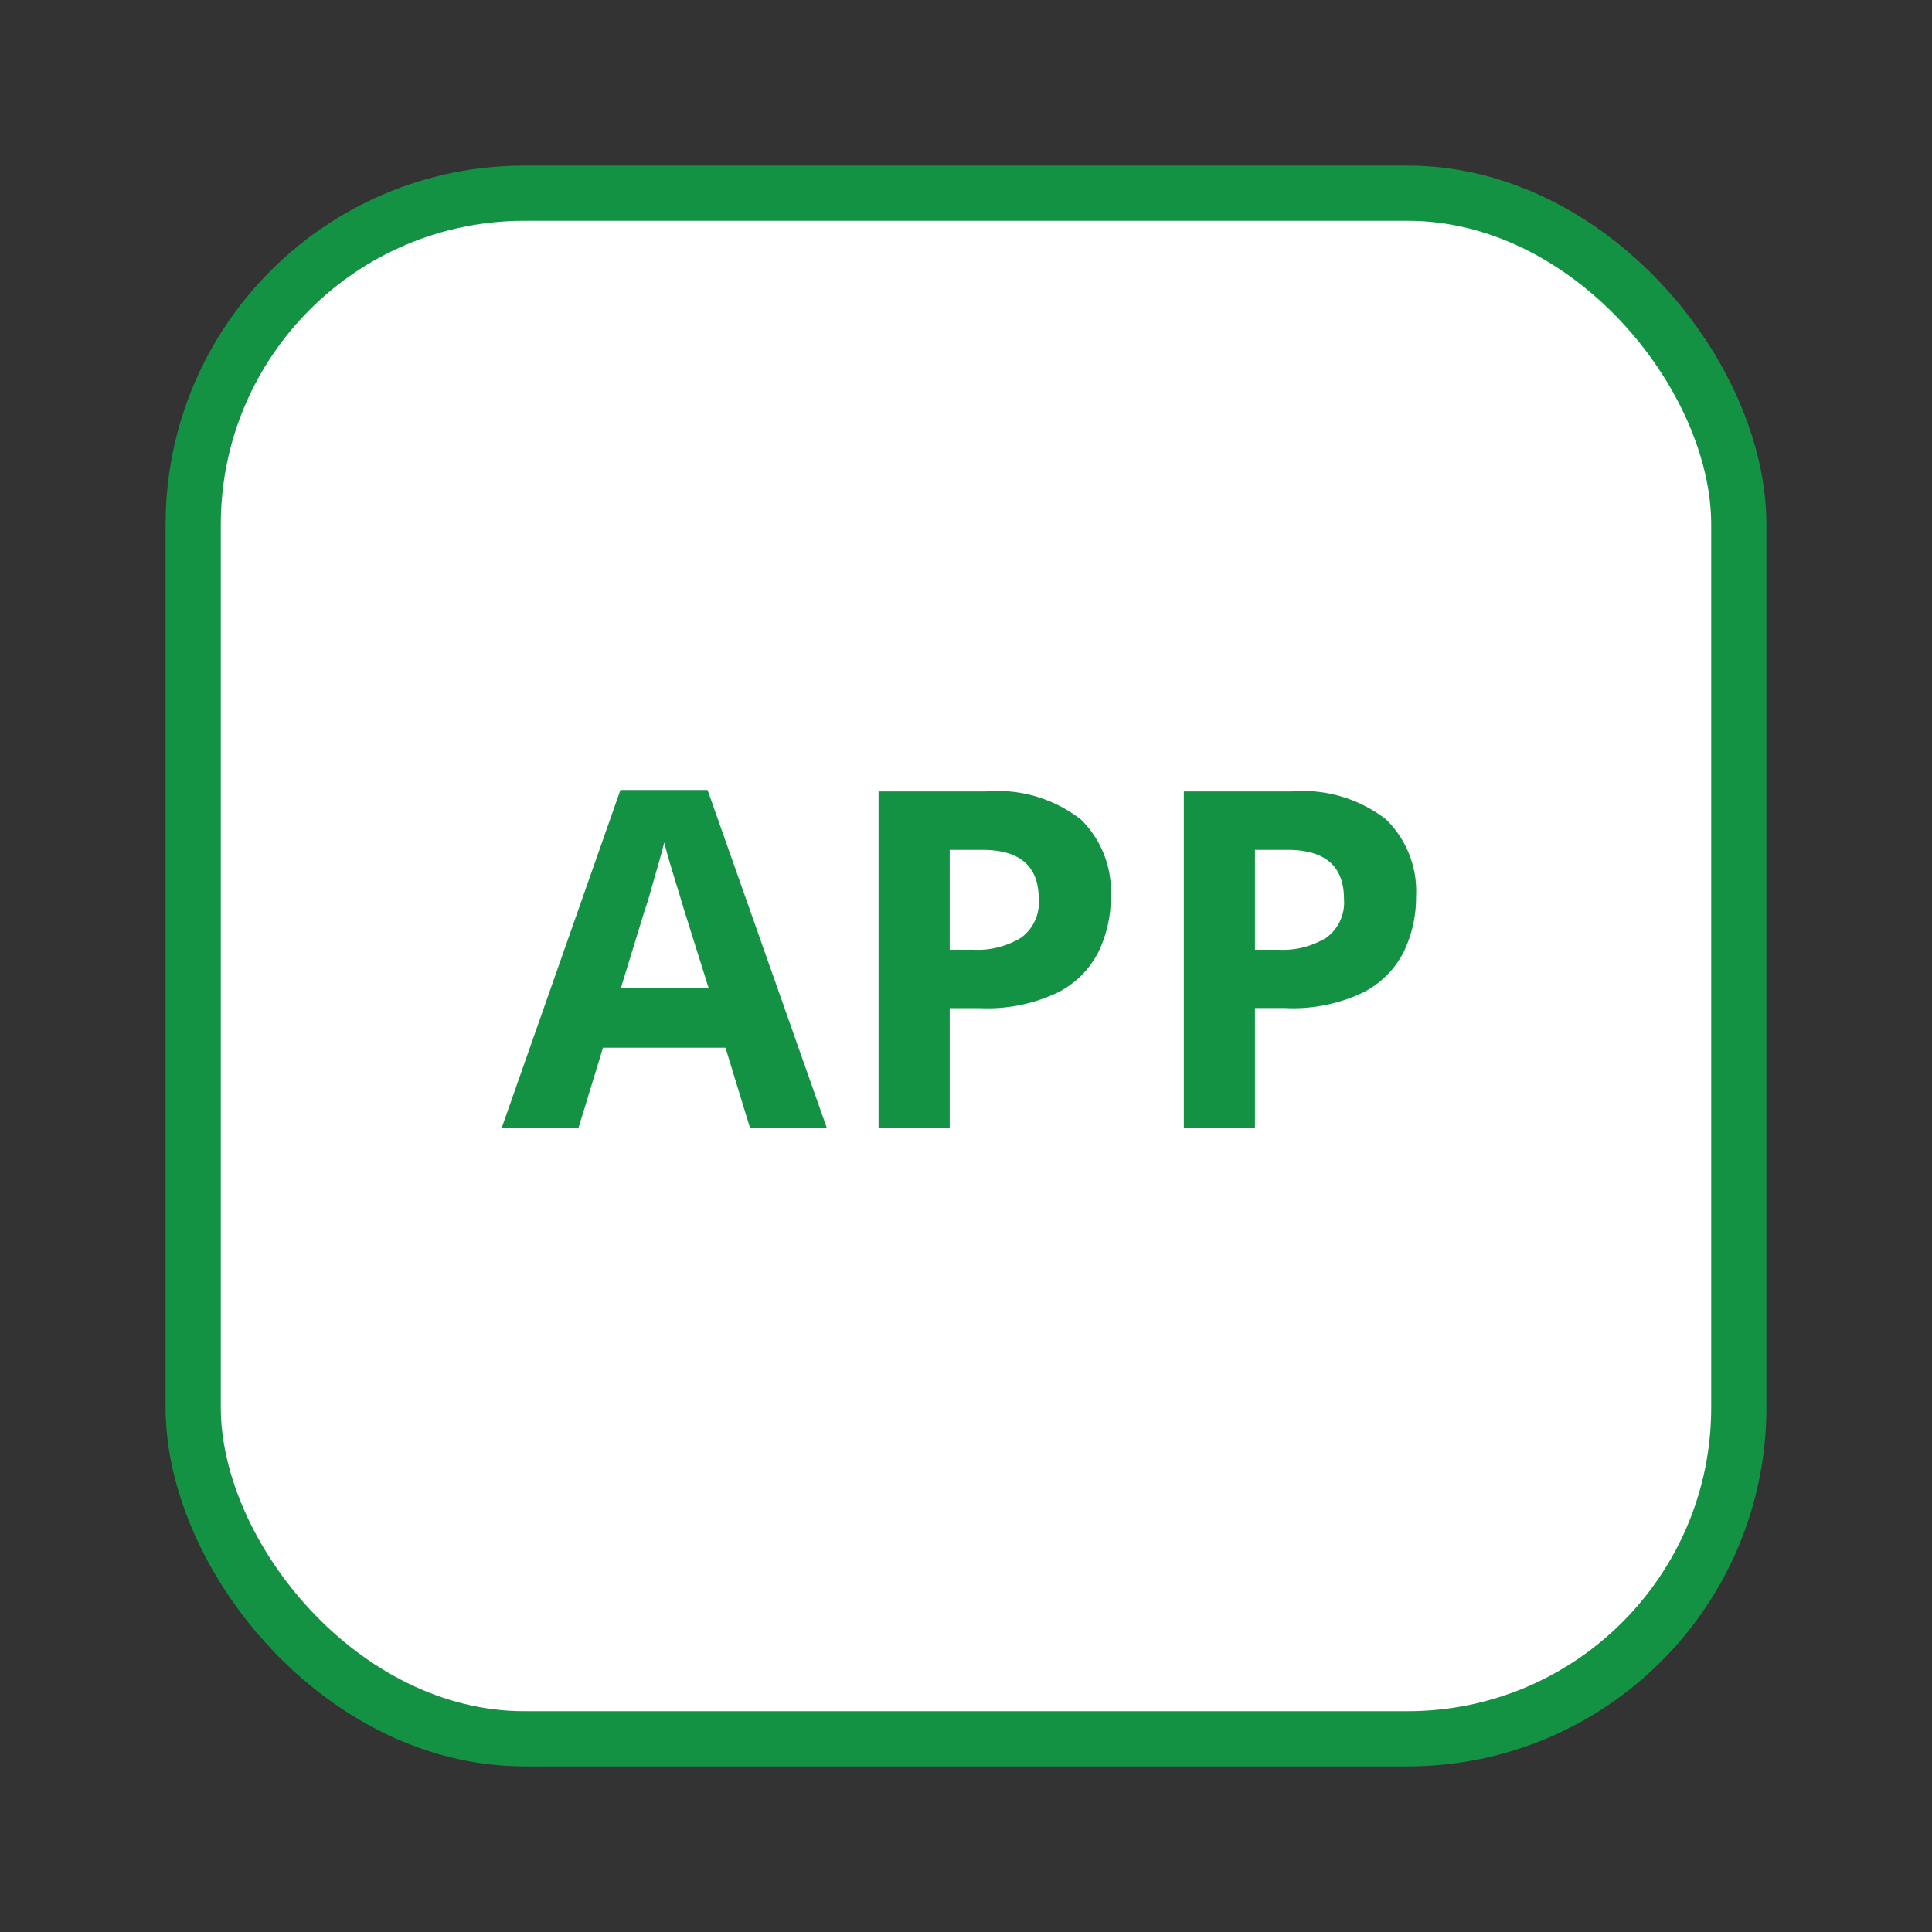
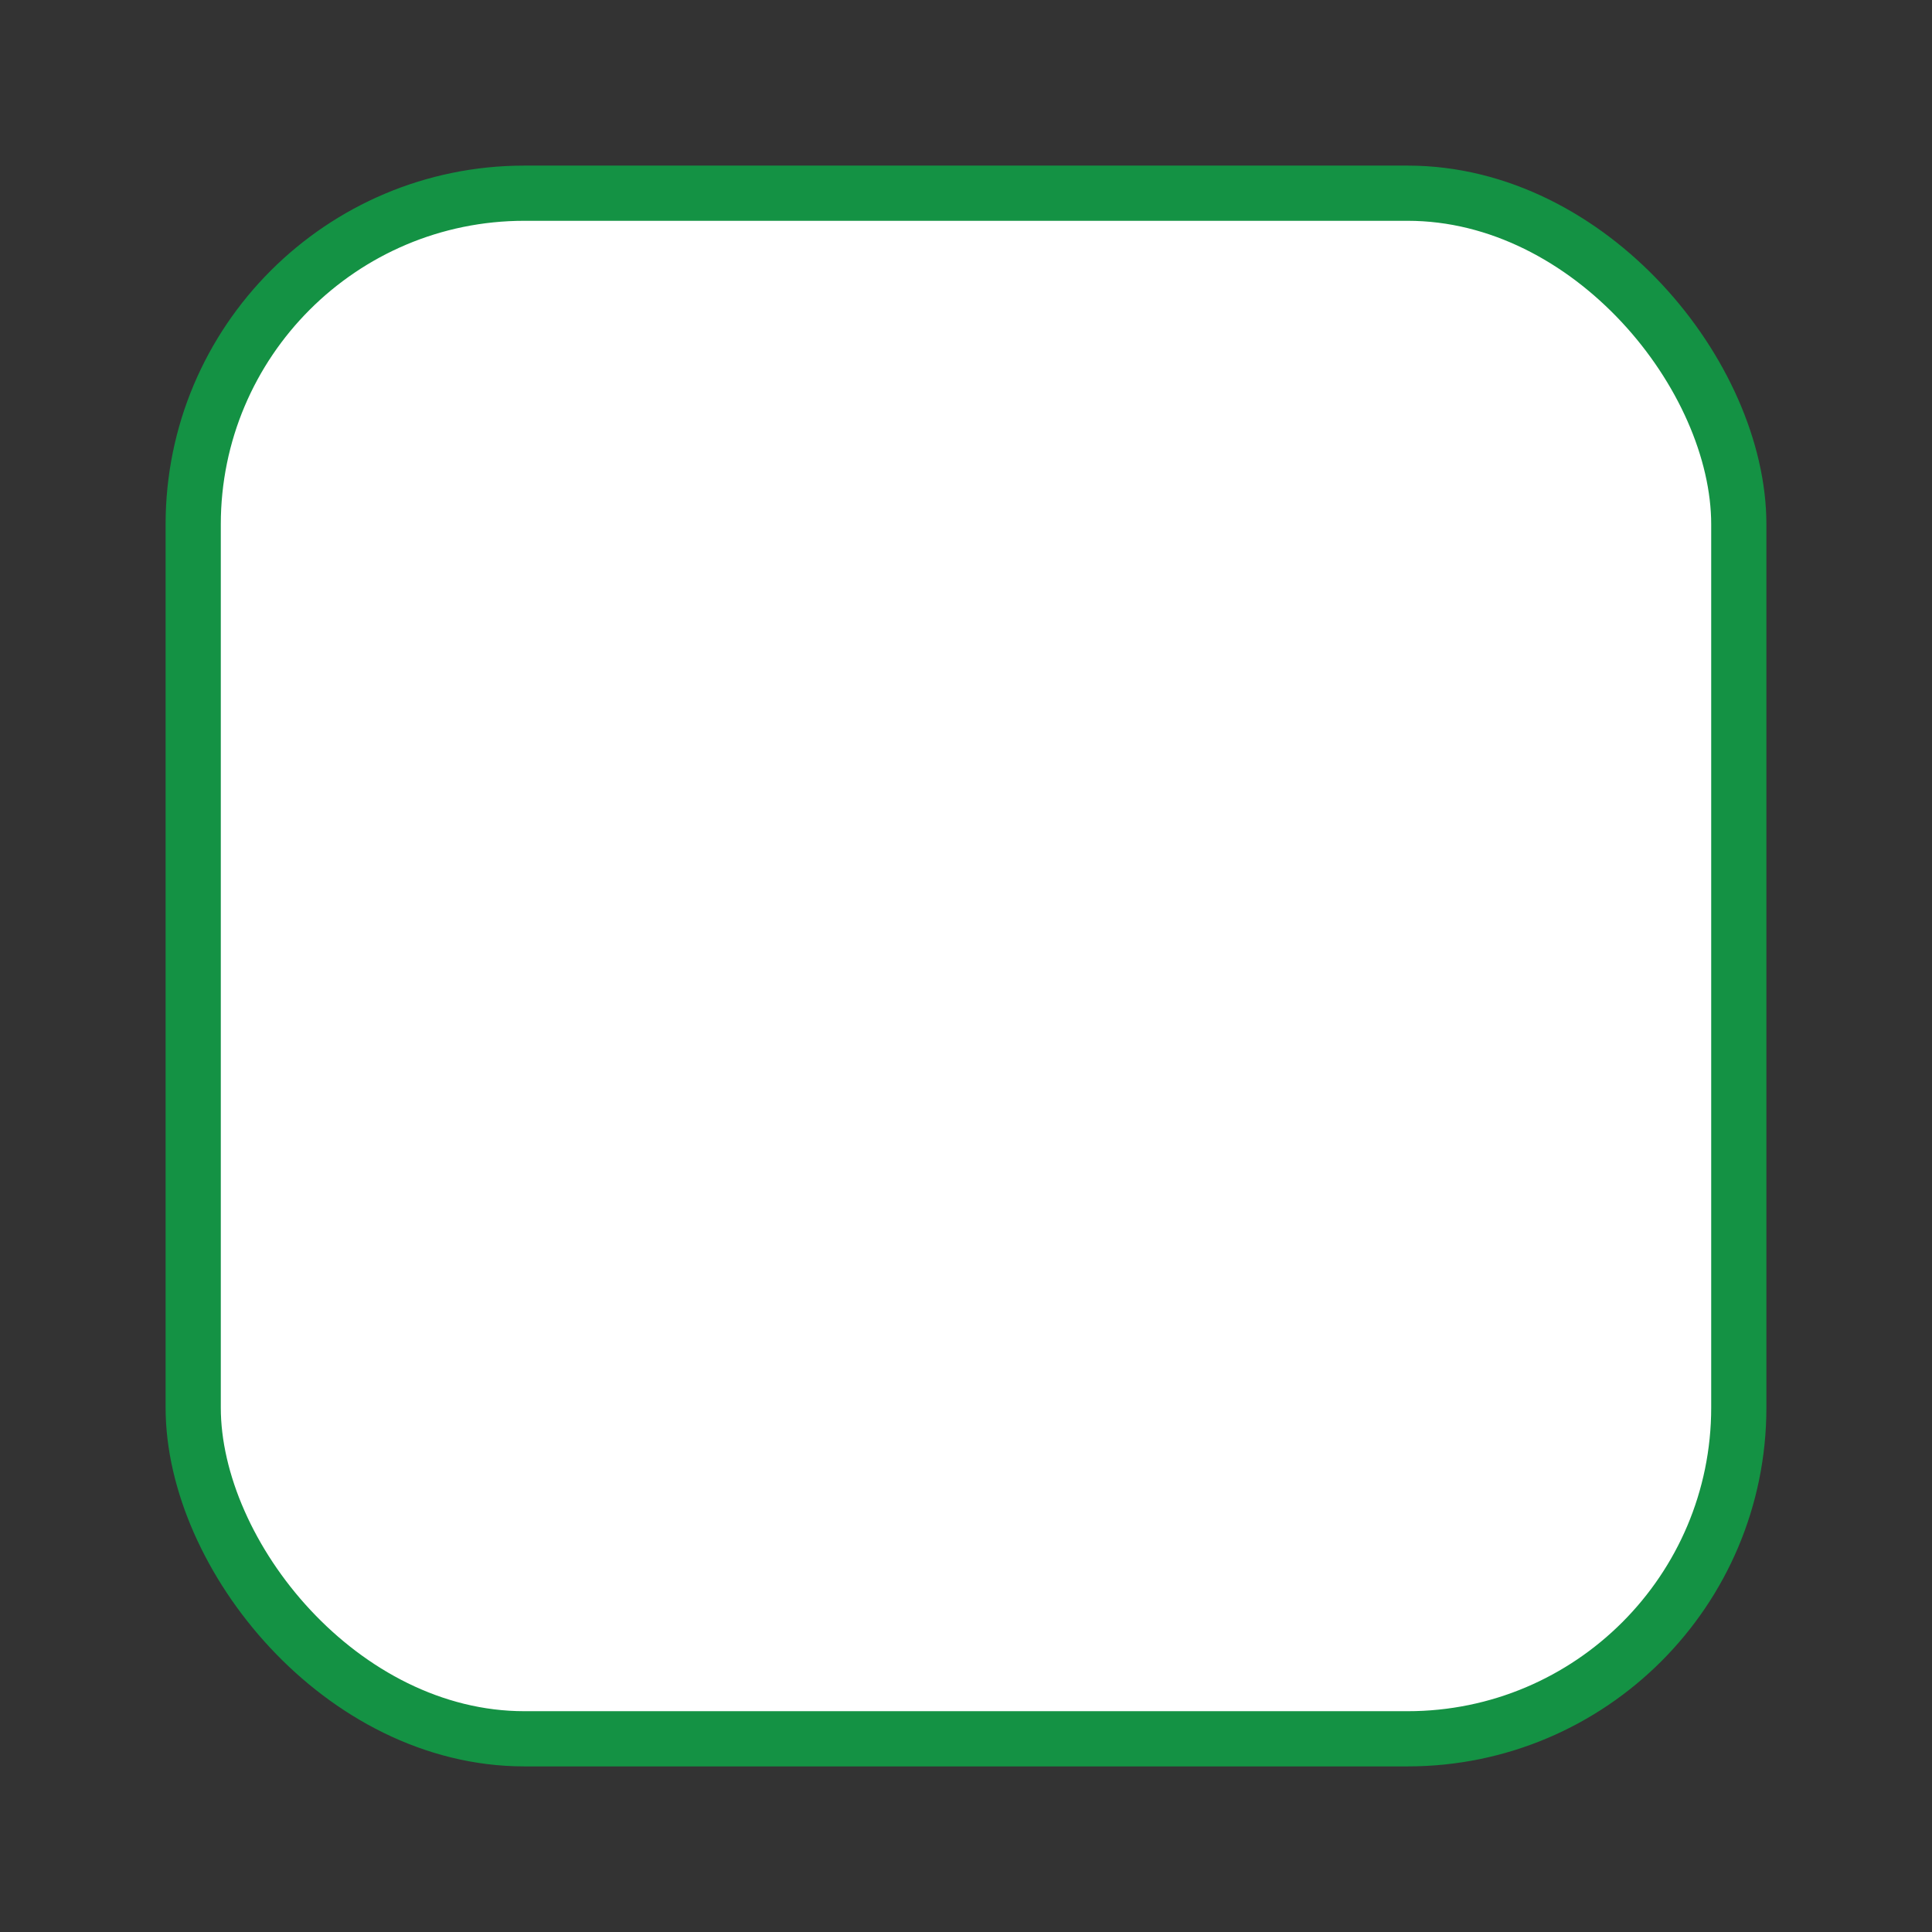
<svg xmlns="http://www.w3.org/2000/svg" id="グループ_36285" data-name="グループ 36285" width="70" height="70" viewBox="0 0 70 70">
  <rect x="0" y="0" width="70" height="70" fill="#333333" stroke="none" />
  <g id="グループ_34823" data-name="グループ 34823" transform="translate(6398.582 -5936.012)">
    <g id="グループ_34822" data-name="グループ 34822" transform="translate(-6398.582 5936.012)">
-       <rect id="長方形_14263" data-name="長方形 14263" width="70" height="70" fill="none" />
      <g id="グループ_34521" data-name="グループ 34521" transform="translate(7 7)">
        <g id="グループ_31354" data-name="グループ 31354" transform="translate(0 0)">
          <rect id="長方形_9786" data-name="長方形 9786" width="56" height="56" rx="12" fill="#fff" stroke="#149244" stroke-linecap="round" stroke-linejoin="round" stroke-width="2" />
        </g>
      </g>
    </g>
-     <path id="パス_26017" data-name="パス 26017" d="M1.05,6.5.163,3.6H-4.275l-.887,2.9H-7.944l4.3-12.237H-.486L3.832,6.5Zm-1.5-5.069L-1.339-1.4q-.085-.29-.222-.734t-.273-.9q-.137-.461-.222-.8-.085.341-.23.845t-.273.956q-.128.452-.2.64l-.87,2.833ZM9.6-5.685A4.91,4.91,0,0,1,13.04-4.669a3.638,3.638,0,0,1,1.084,2.79,4.542,4.542,0,0,1-.444,2A3.35,3.35,0,0,1,12.2,1.6,5.893,5.893,0,0,1,9.4,2.166H8.287V6.5H5.709V-5.685ZM9.464-3.569H8.287V.05H9.14a3.038,3.038,0,0,0,1.732-.435,1.579,1.579,0,0,0,.64-1.408Q11.512-3.569,9.464-3.569Zm11.2-2.116A4.91,4.91,0,0,1,24.1-4.669a3.638,3.638,0,0,1,1.084,2.79,4.542,4.542,0,0,1-.444,2A3.35,3.35,0,0,1,23.263,1.6a5.893,5.893,0,0,1-2.807.563H19.346V6.5H16.769V-5.685Zm-.137,2.116H19.346V.05H20.2a3.038,3.038,0,0,0,1.732-.435,1.579,1.579,0,0,0,.64-1.408Q22.572-3.569,20.524-3.569Z" transform="translate(-6372.459 5970.373)" fill="#149244" />
  </g>
</svg>